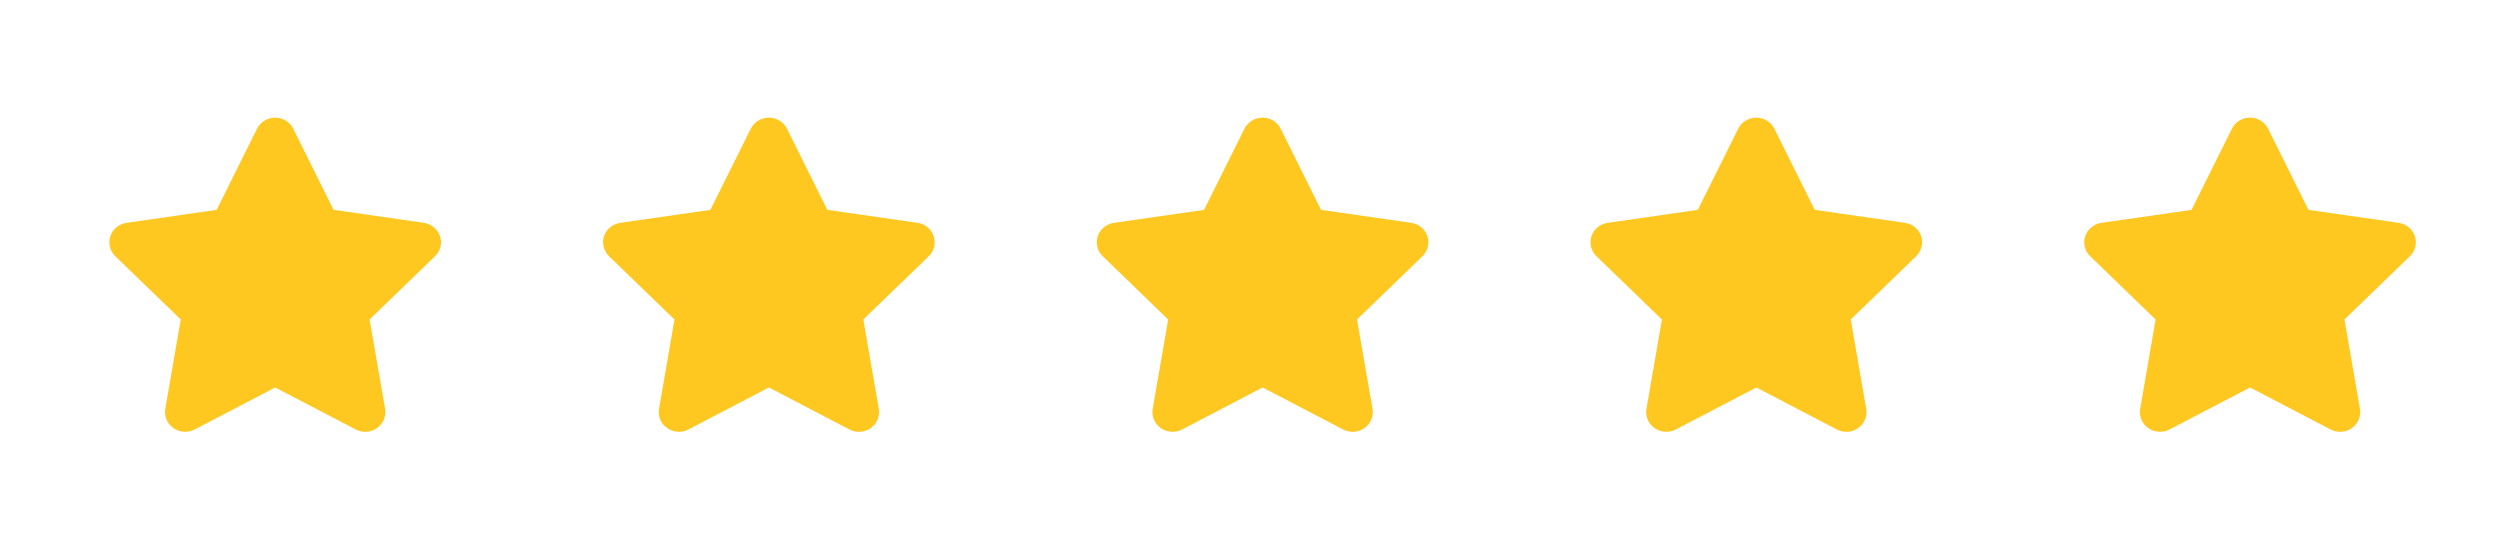
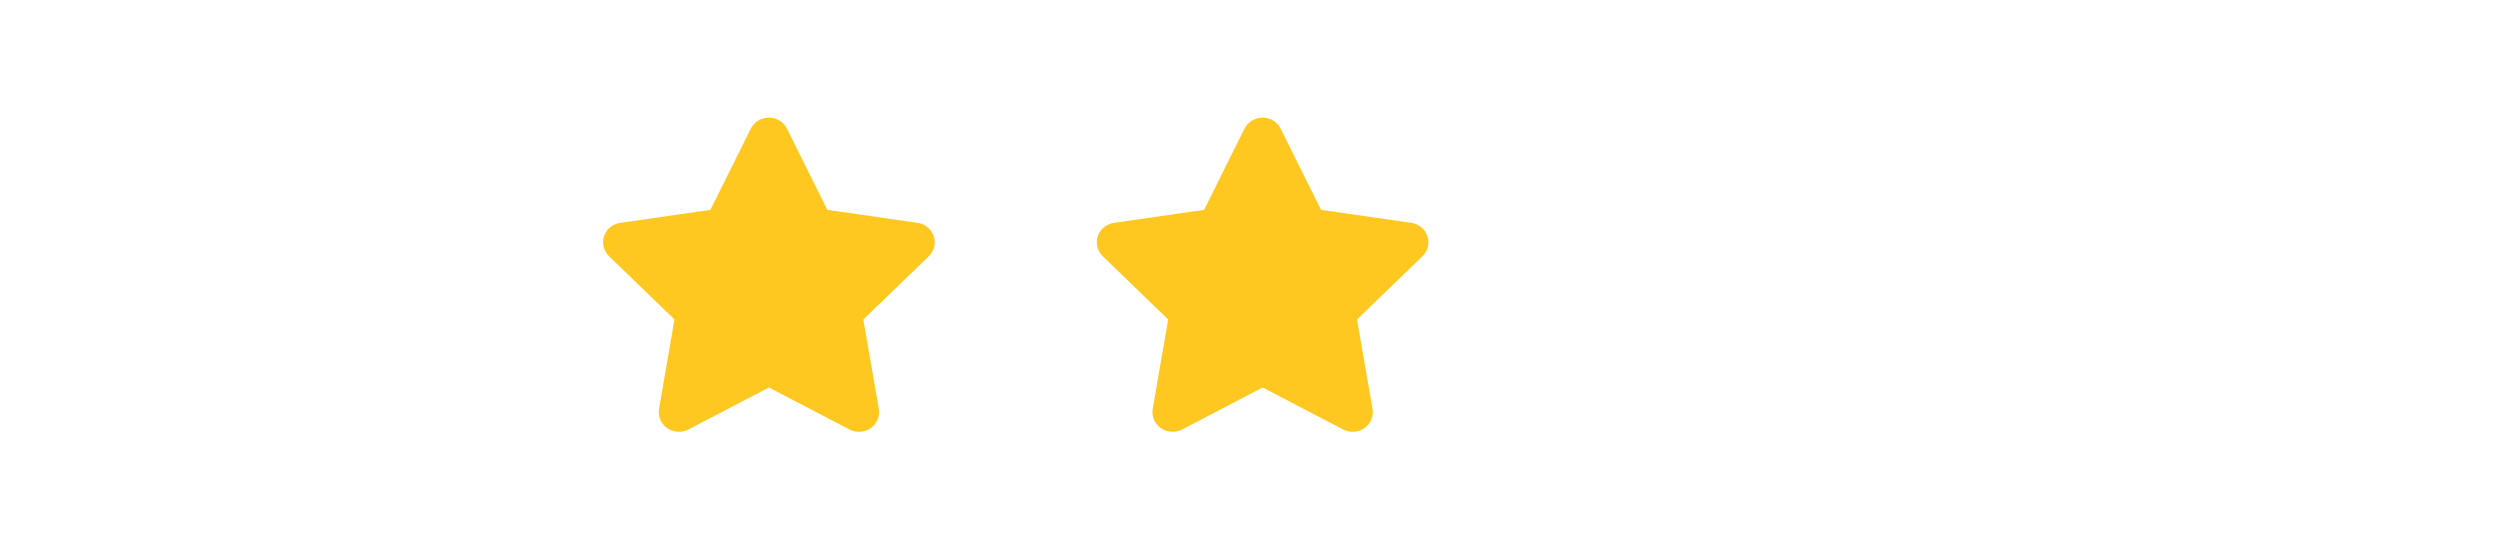
<svg xmlns="http://www.w3.org/2000/svg" width="87" height="19" viewBox="0 0 87 19" fill="none">
-   <path d="M10.204 4.478C10.088 4.243 9.843 4.094 9.575 4.094C9.306 4.094 9.063 4.243 8.945 4.478L7.54 7.303L4.401 7.755C4.139 7.794 3.921 7.973 3.84 8.219C3.759 8.464 3.824 8.735 4.012 8.917L6.29 11.118L5.752 14.229C5.708 14.486 5.818 14.746 6.034 14.898C6.25 15.049 6.537 15.069 6.773 14.947L9.577 13.484L12.381 14.947C12.617 15.069 12.903 15.052 13.12 14.898C13.336 14.744 13.445 14.486 13.402 14.229L12.862 11.118L15.139 8.917C15.327 8.735 15.395 8.464 15.312 8.219C15.229 7.973 15.012 7.794 14.75 7.755L11.609 7.303L10.204 4.478Z" fill="#FFC820" />
  <path d="M27.386 4.478C27.27 4.243 27.025 4.094 26.756 4.094C26.487 4.094 26.245 4.243 26.127 4.478L24.721 7.303L21.583 7.755C21.321 7.794 21.102 7.973 21.021 8.219C20.941 8.464 21.006 8.735 21.194 8.917L23.471 11.118L22.934 14.229C22.89 14.486 22.999 14.746 23.216 14.898C23.432 15.049 23.718 15.069 23.954 14.947L26.758 13.484L29.562 14.947C29.799 15.069 30.085 15.052 30.301 14.898C30.518 14.744 30.627 14.486 30.583 14.229L30.043 11.118L32.321 8.917C32.509 8.735 32.576 8.464 32.493 8.219C32.41 7.973 32.194 7.794 31.932 7.755L28.791 7.303L27.386 4.478Z" fill="#FFC820" />
  <path d="M44.566 4.478C44.45 4.243 44.206 4.094 43.937 4.094C43.668 4.094 43.425 4.243 43.307 4.478L41.902 7.303L38.764 7.755C38.501 7.794 38.283 7.973 38.202 8.219C38.121 8.464 38.187 8.735 38.375 8.917L40.652 11.118L40.114 14.229C40.071 14.486 40.18 14.746 40.396 14.898C40.613 15.049 40.899 15.069 41.135 14.947L43.939 13.484L46.743 14.947C46.979 15.069 47.266 15.052 47.482 14.898C47.698 14.744 47.807 14.486 47.764 14.229L47.224 11.118L49.501 8.917C49.689 8.735 49.757 8.464 49.674 8.219C49.591 7.973 49.375 7.794 49.112 7.755L45.972 7.303L44.566 4.478Z" fill="#FFC820" />
-   <path d="M61.748 4.478C61.632 4.243 61.387 4.094 61.118 4.094C60.85 4.094 60.607 4.243 60.489 4.478L59.084 7.303L55.945 7.755C55.683 7.794 55.465 7.973 55.384 8.219C55.303 8.464 55.368 8.735 55.556 8.917L57.834 11.118L57.296 14.229C57.252 14.486 57.362 14.746 57.578 14.898C57.794 15.049 58.081 15.069 58.317 14.947L61.121 13.484L63.925 14.947C64.161 15.069 64.447 15.052 64.663 14.898C64.88 14.744 64.989 14.486 64.945 14.229L64.406 11.118L66.683 8.917C66.871 8.735 66.939 8.464 66.856 8.219C66.773 7.973 66.556 7.794 66.294 7.755L63.153 7.303L61.748 4.478Z" fill="#FFC820" />
-   <path d="M78.93 4.478C78.814 4.243 78.569 4.094 78.3 4.094C78.031 4.094 77.789 4.243 77.671 4.478L76.265 7.303L73.127 7.755C72.865 7.794 72.646 7.973 72.565 8.219C72.484 8.464 72.55 8.735 72.738 8.917L75.015 11.118L74.478 14.229C74.434 14.486 74.543 14.746 74.76 14.898C74.976 15.049 75.262 15.069 75.498 14.947L78.302 13.484L81.106 14.947C81.343 15.069 81.629 15.052 81.845 14.898C82.061 14.744 82.171 14.486 82.127 14.229L81.587 11.118L83.865 8.917C84.053 8.735 84.12 8.464 84.037 8.219C83.954 7.973 83.738 7.794 83.476 7.755L80.335 7.303L78.93 4.478Z" fill="#FFC820" />
</svg>